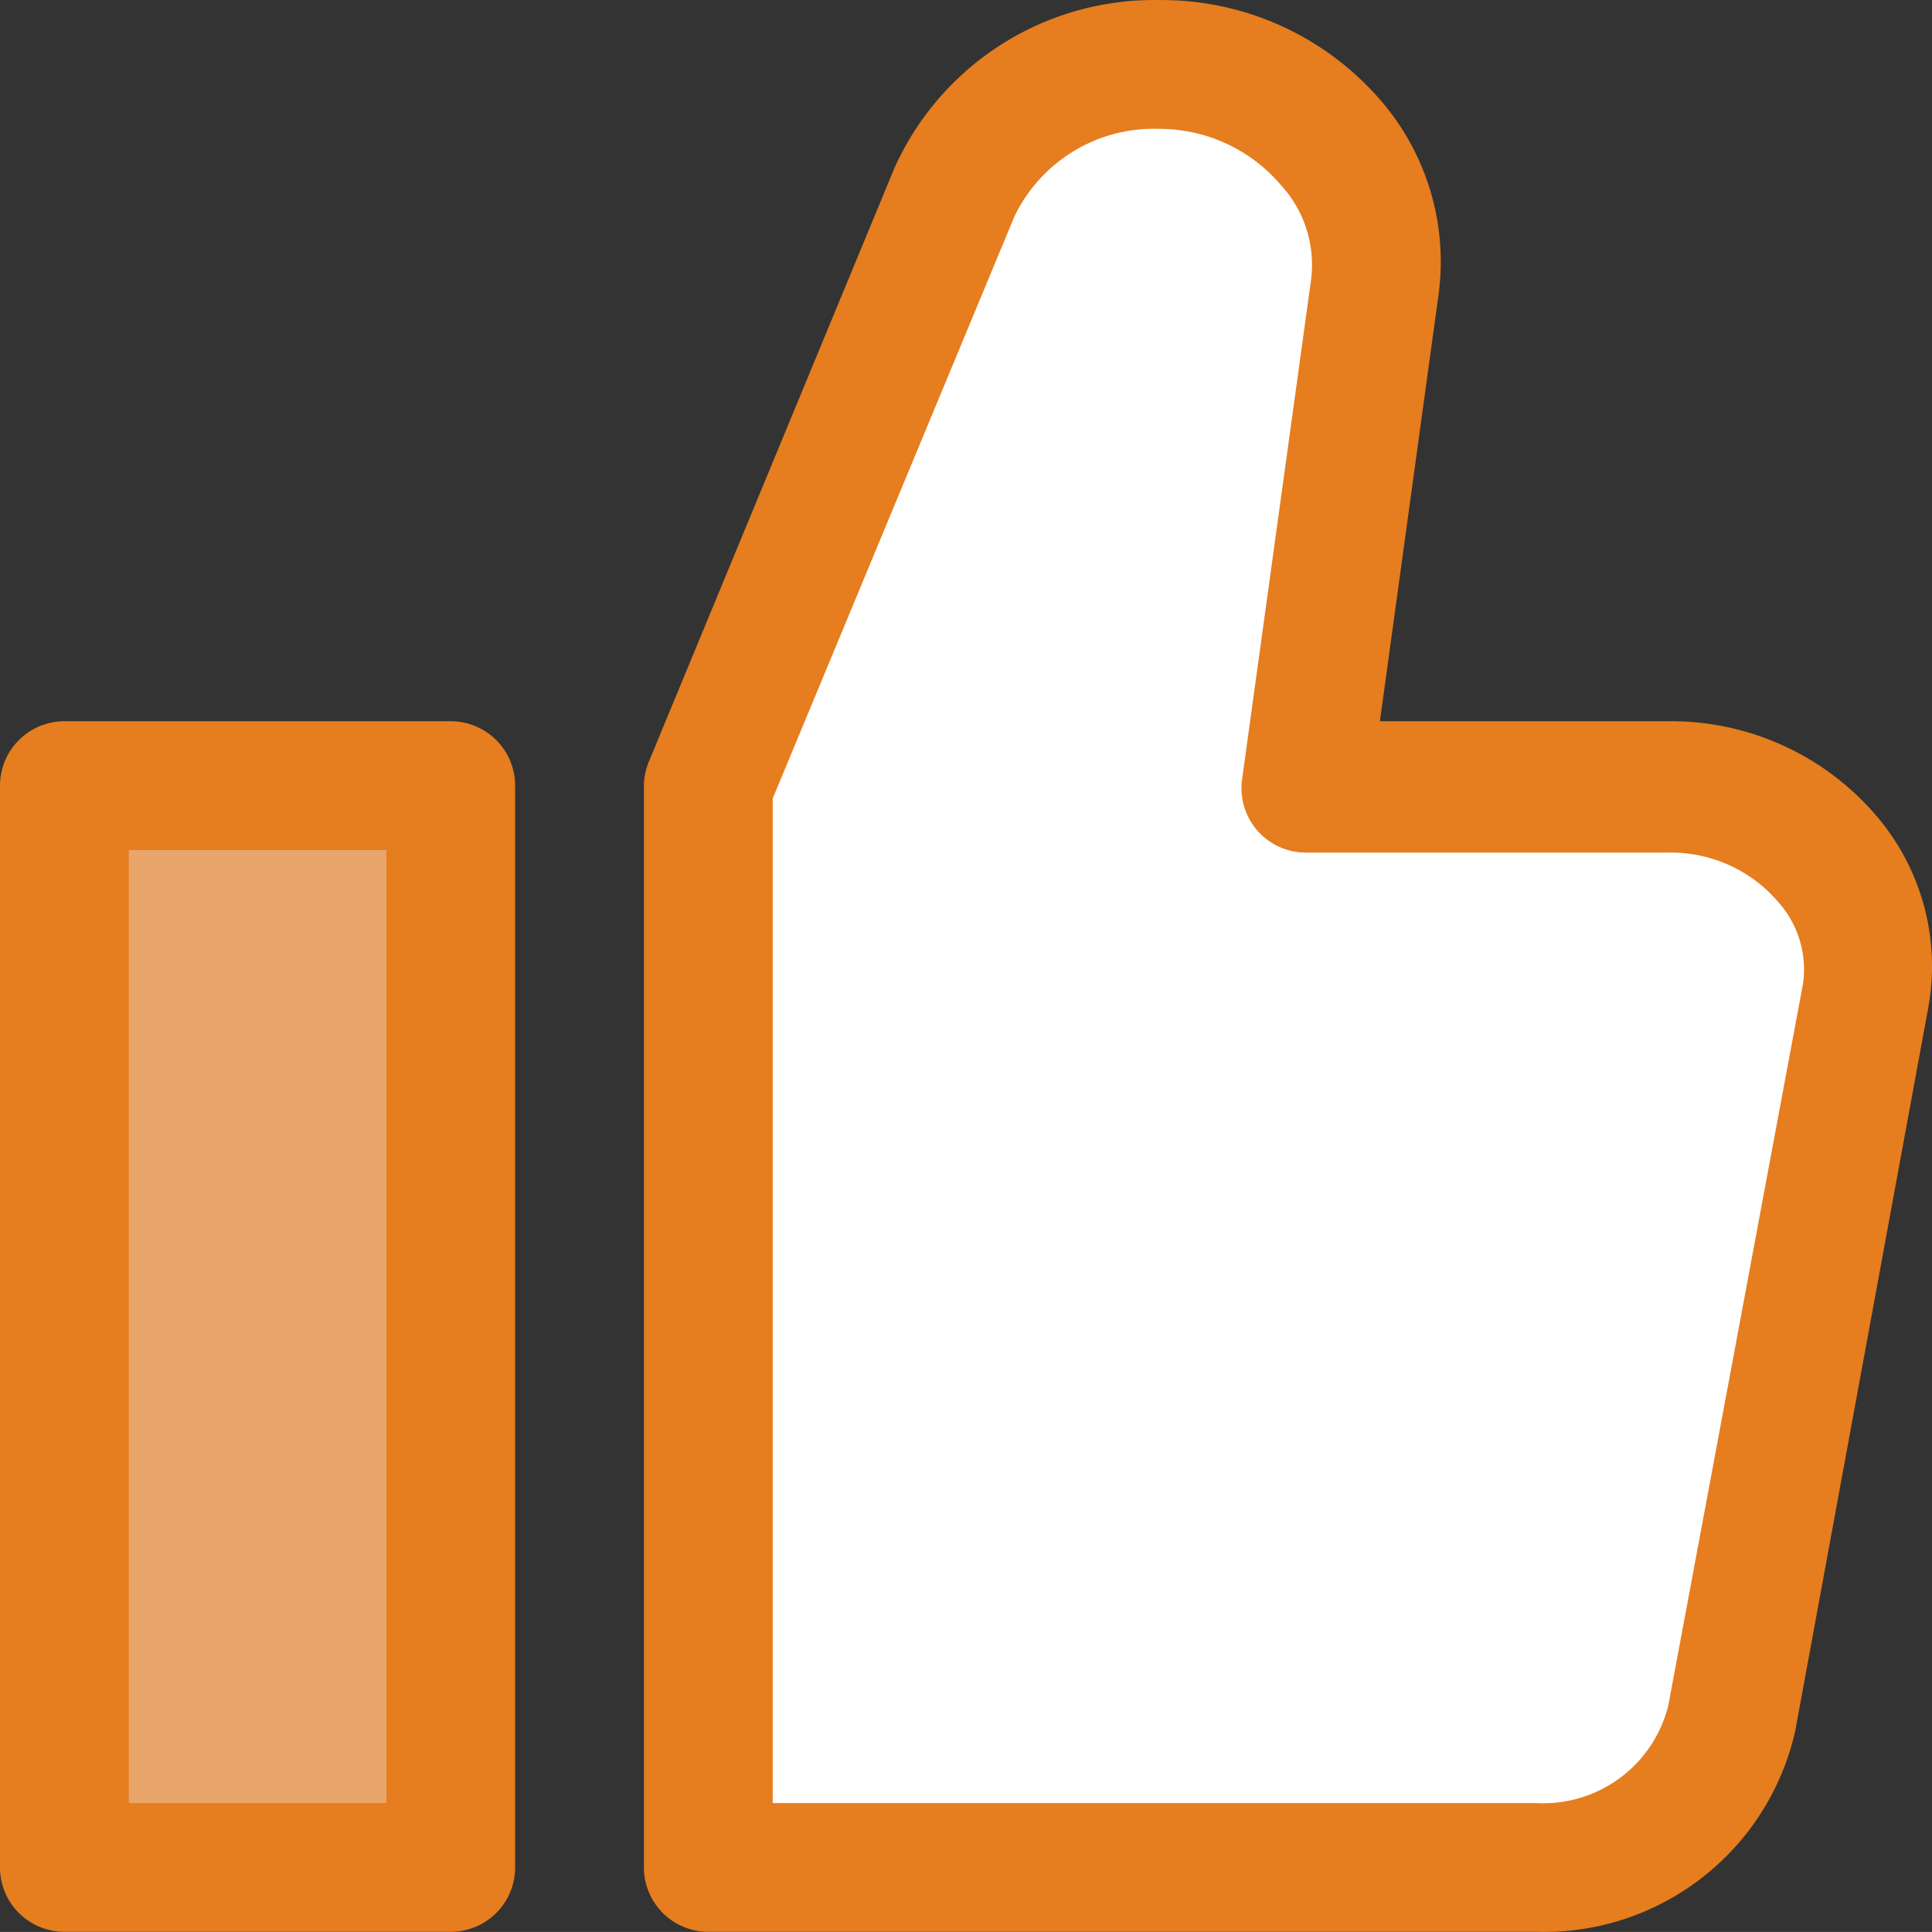
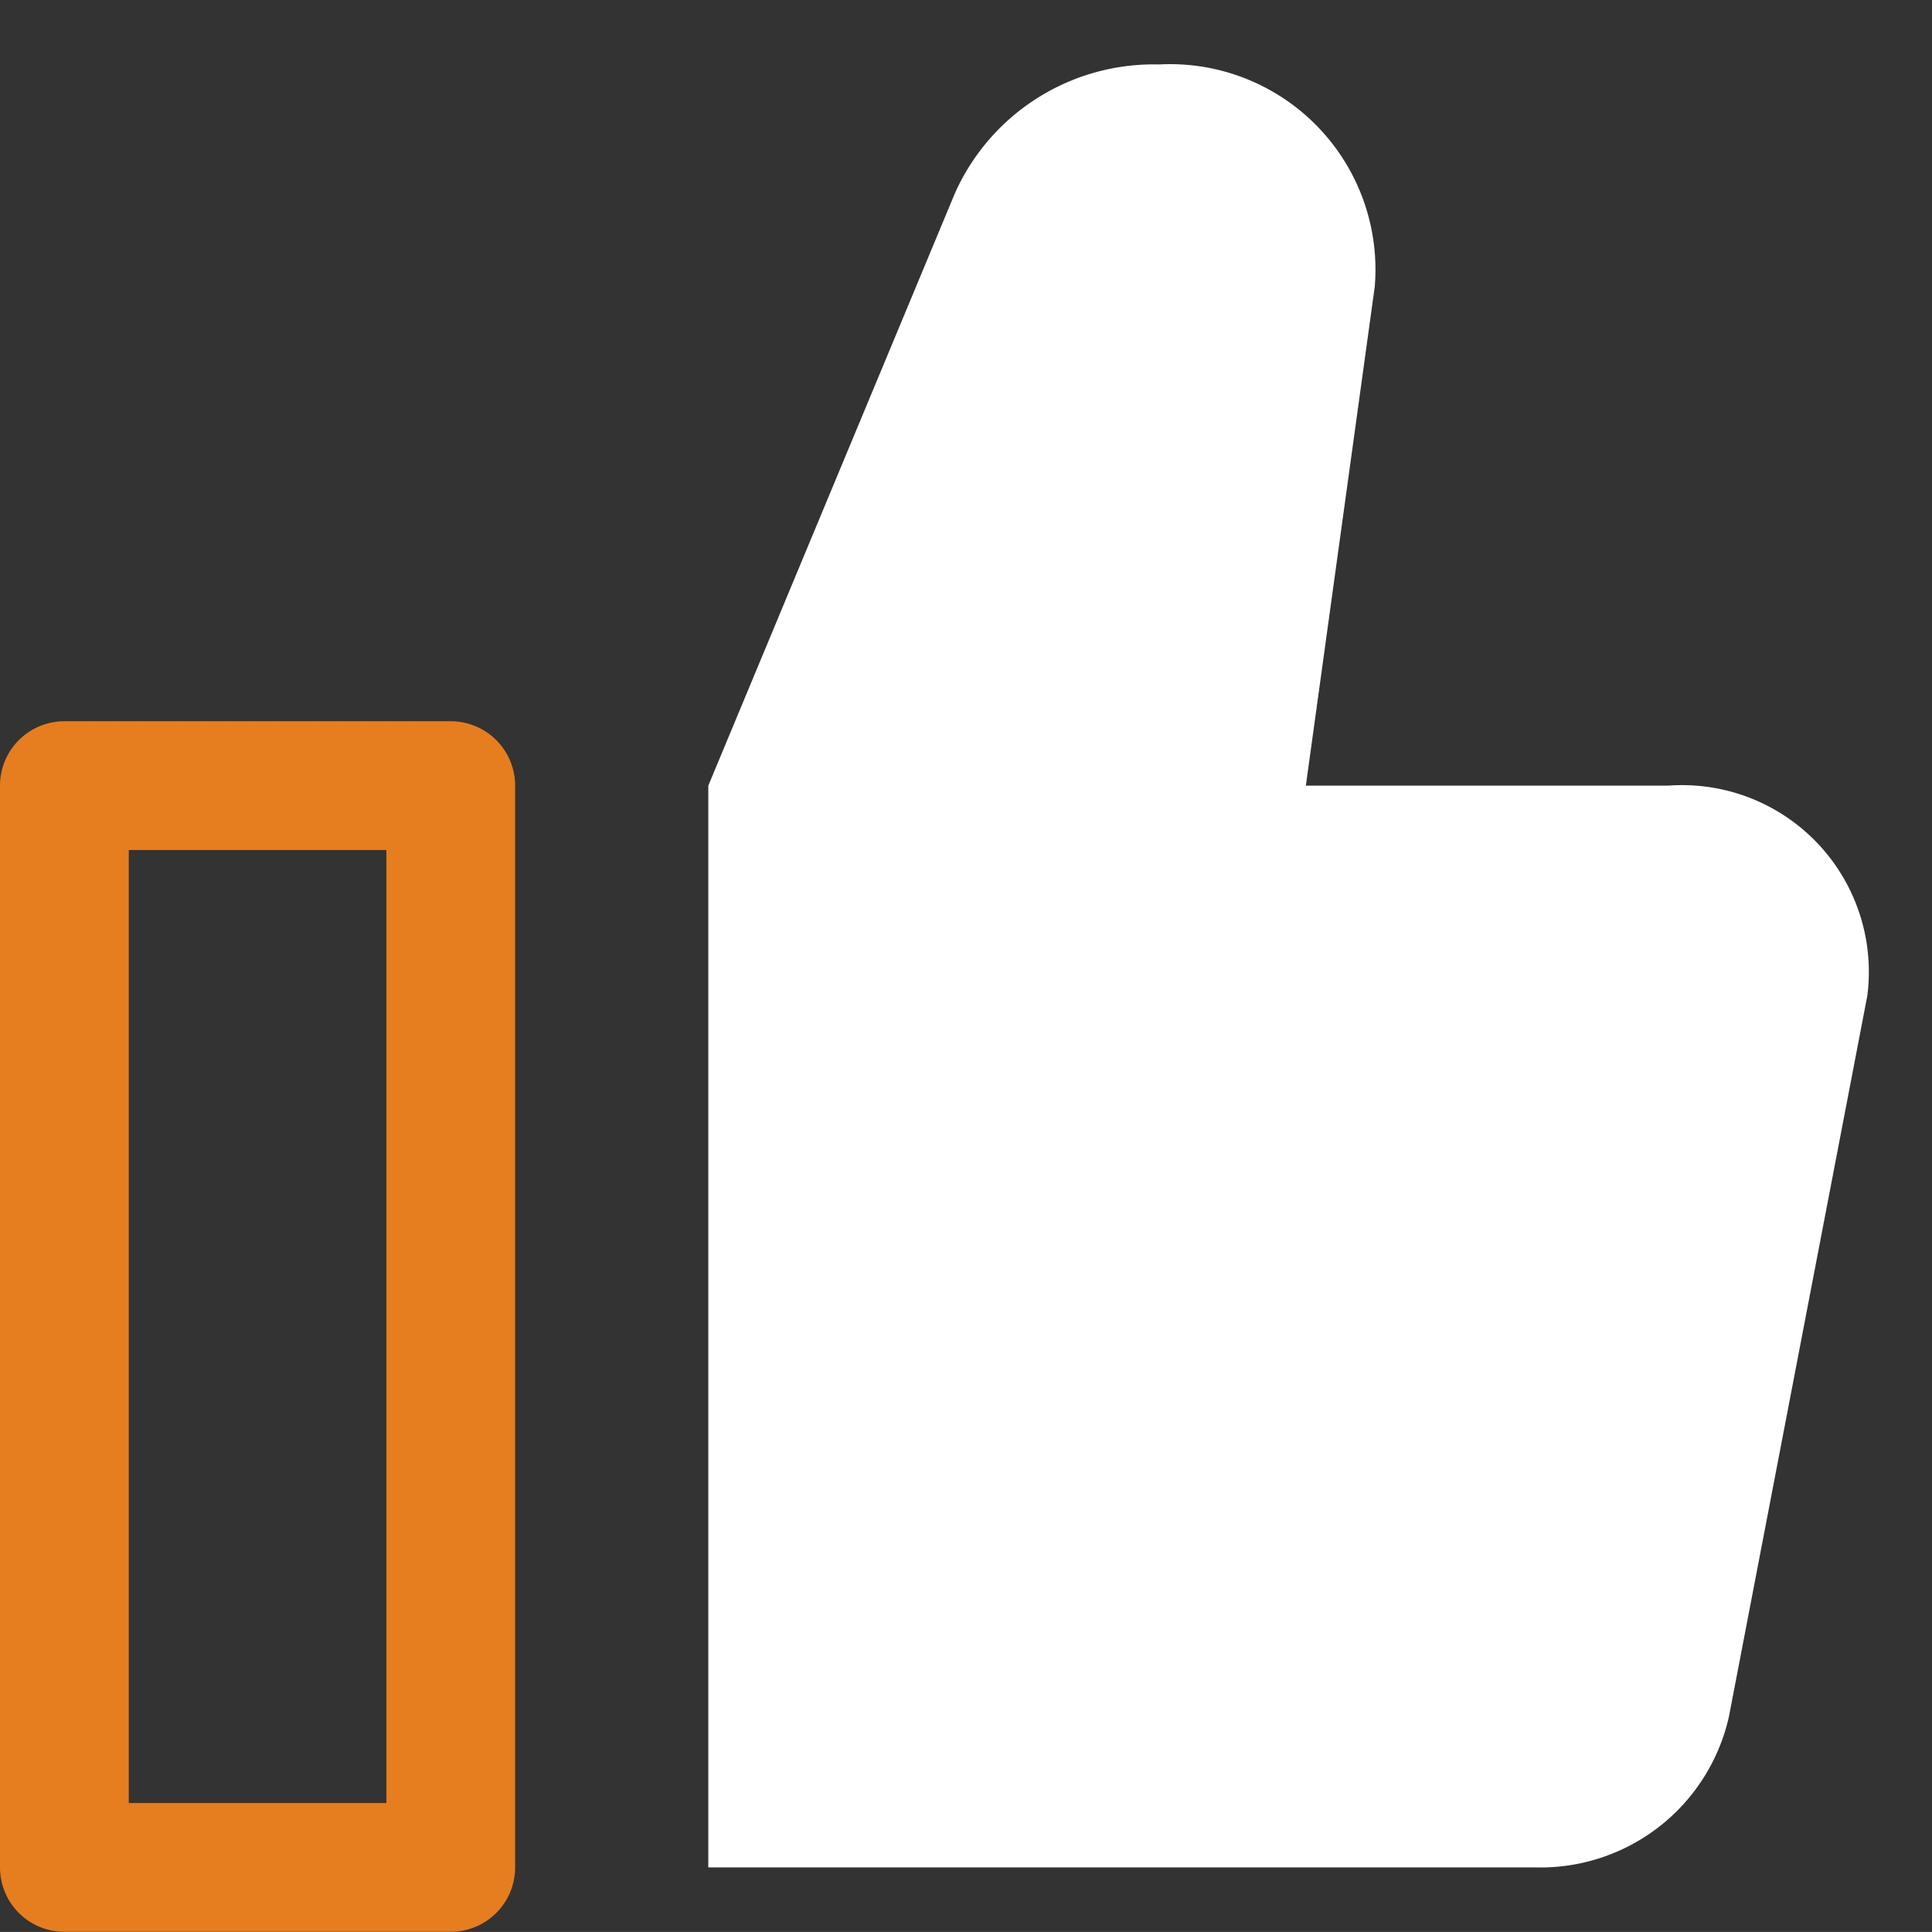
<svg xmlns="http://www.w3.org/2000/svg" width="30.004" height="30.003" viewBox="0 0 30.004 30.003">
  <rect x="0" y="0" width="30.004" height="30.003" fill="#333333" stroke="none" />
  <g transform="translate(-1 -0.999)">
-     <rect width="6" height="16.8" transform="translate(2 13.2)" fill="#e9a66a" />
    <path d="M8,31H2a1,1,0,0,1-1-1V13.2a1,1,0,0,1,1-1H8a1,1,0,0,1,1,1V30A1,1,0,0,1,8,31ZM3,29H7V14.2H3Z" fill="#e67d1f" />
    <path d="M26.91,13.2H21.28l1.07-7.75A3.19,3.19,0,0,0,19,2a3.38,3.38,0,0,0-3.17,2L12,13.2V30H24.85a3,3,0,0,0,3-2.34L30,16.46a2.9,2.9,0,0,0-3.09-3.26Z" fill="#fff" />
-     <path d="M24.85,31H12a1,1,0,0,1-1-1V13.2a1,1,0,0,1,.08-.38l3.81-9.21A4.42,4.42,0,0,1,19,1a4.49,4.49,0,0,1,3.4,1.51,3.83,3.83,0,0,1,.94,3.07l-.91,6.62h4.48a4.19,4.19,0,0,1,3.24,1.48,3.59,3.59,0,0,1,.79,3l-2.06,11.2A4,4,0,0,1,24.85,31ZM13,29H24.85a2,2,0,0,0,2.06-1.52L29,16.28A1.57,1.57,0,0,0,28.61,15a2.19,2.19,0,0,0-1.7-.76H21.28a1,1,0,0,1-.99-1.14l1.07-7.75a1.83,1.83,0,0,0-.47-1.48A2.48,2.48,0,0,0,19,3a2.4,2.4,0,0,0-2.25,1.37L13,13.4Z" fill="#e67d1f" />
  </g>
</svg>